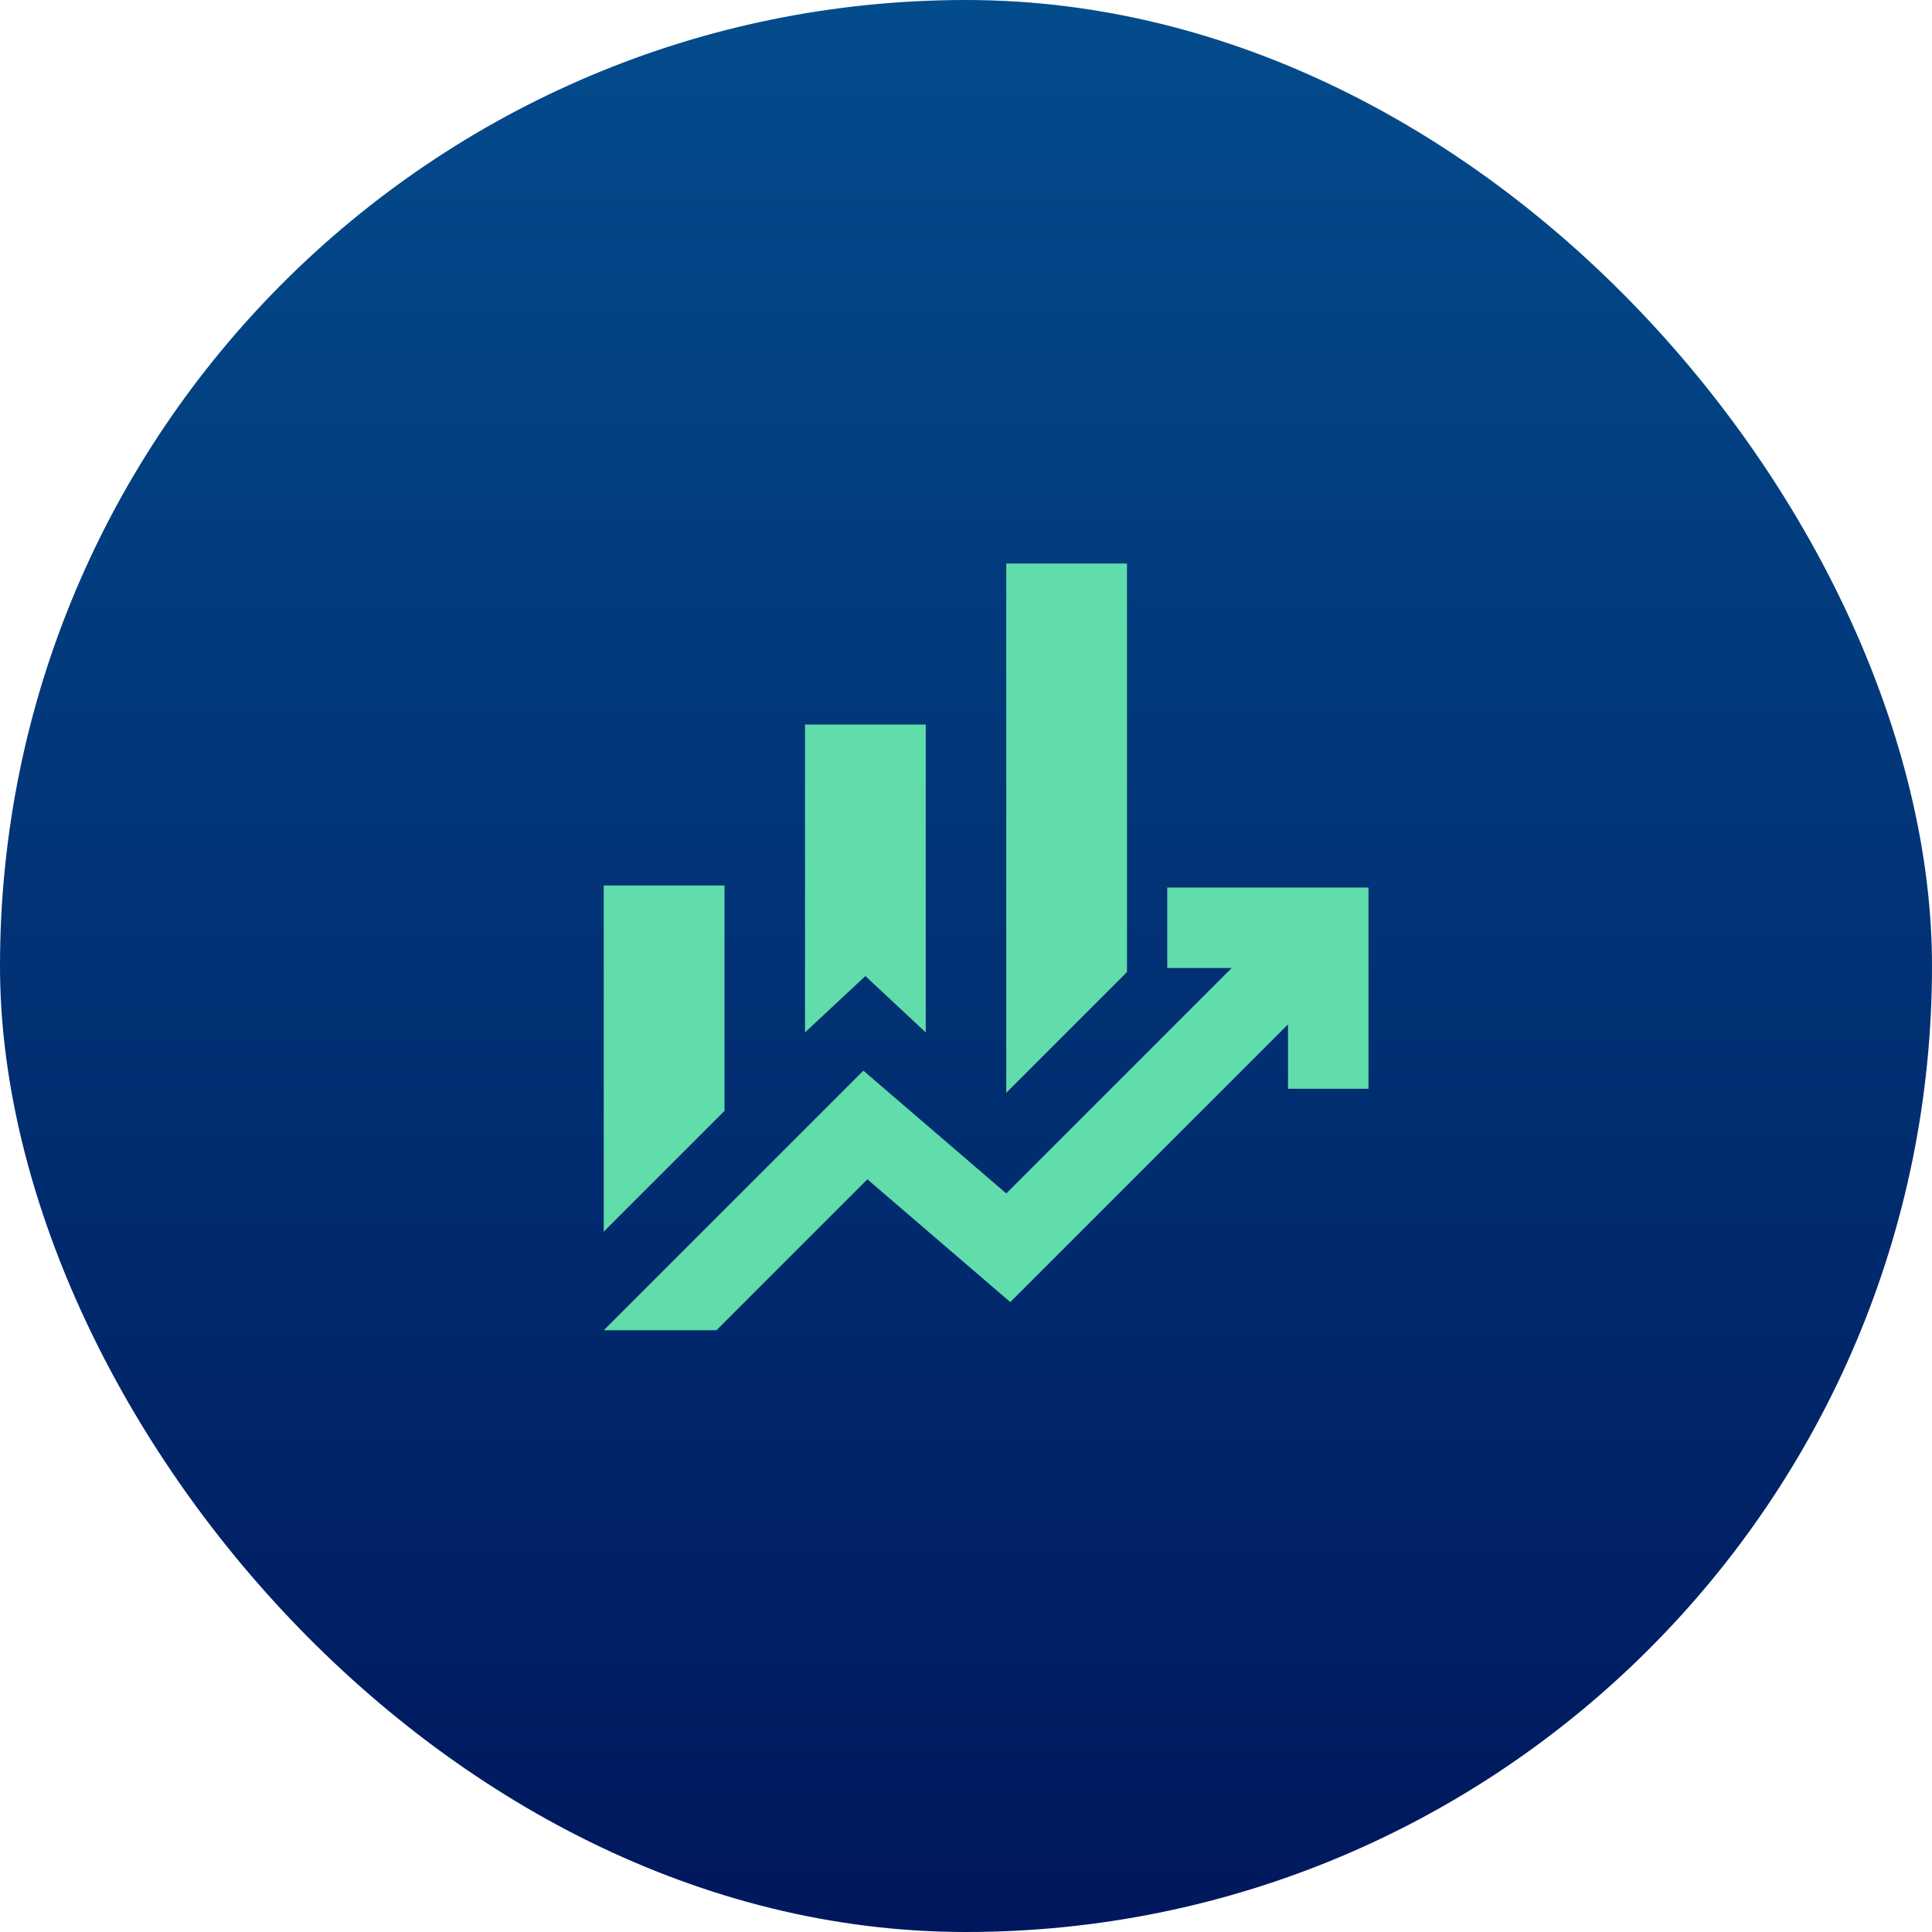
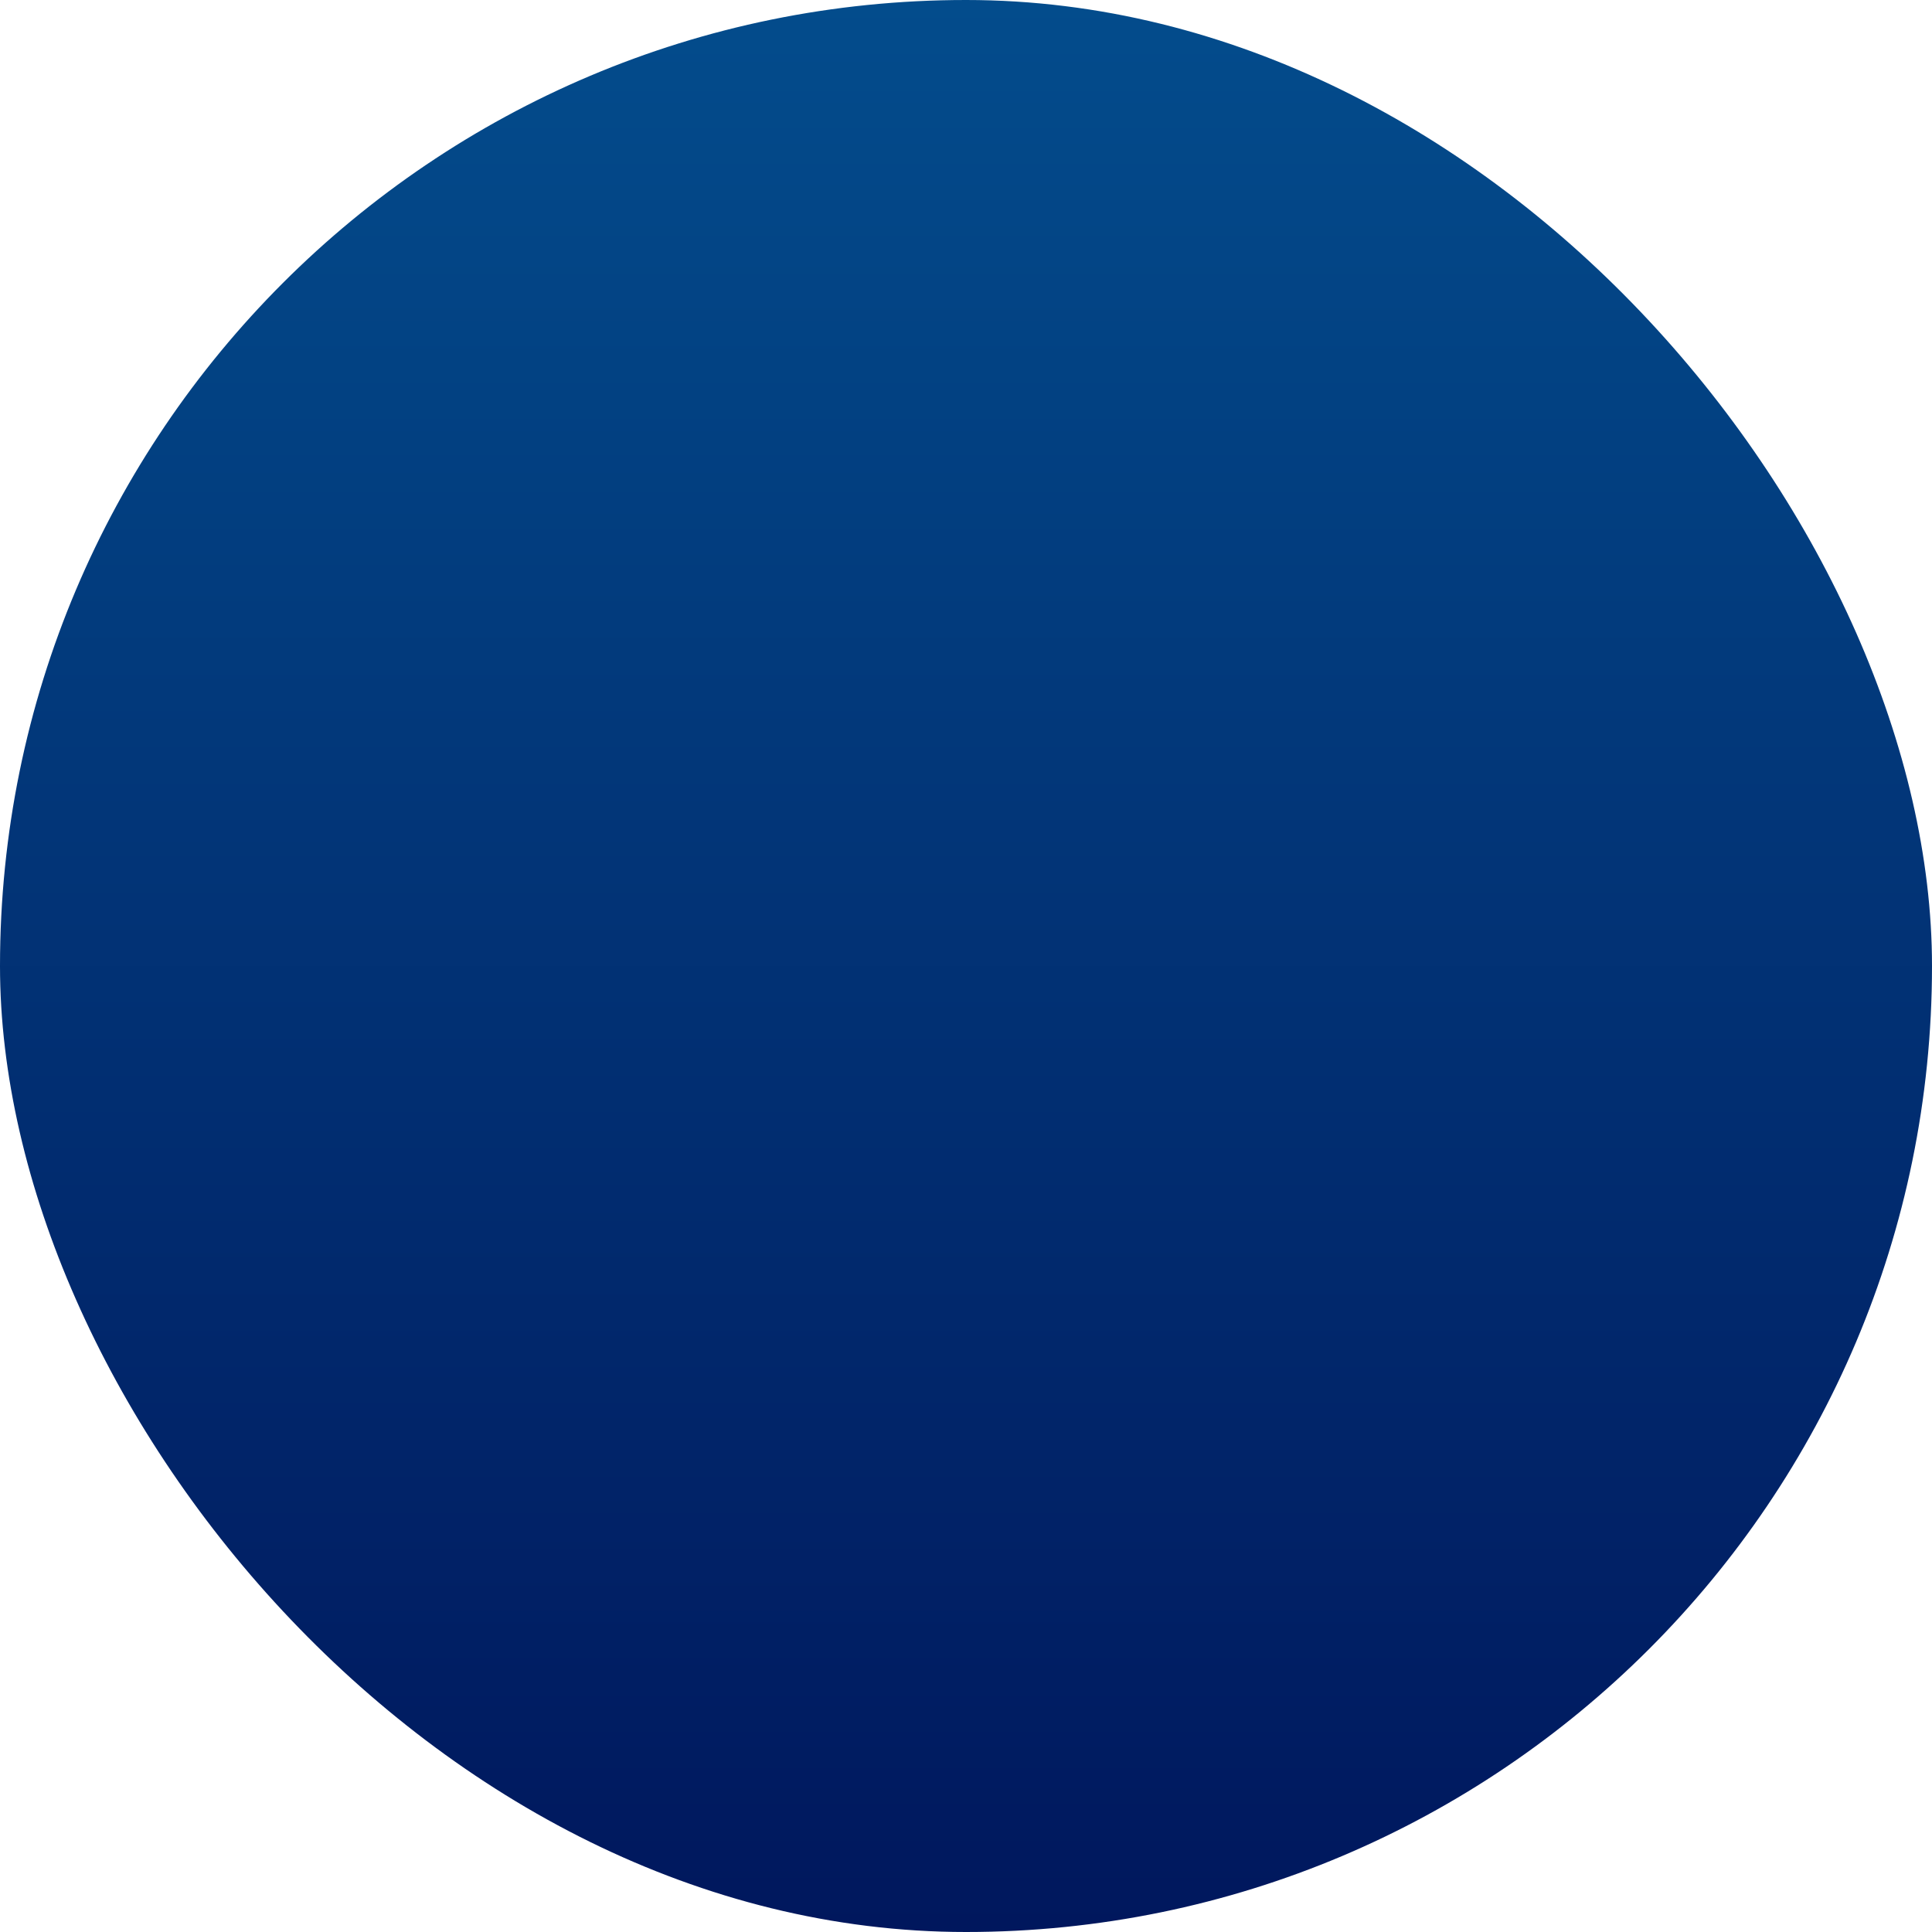
<svg xmlns="http://www.w3.org/2000/svg" width="48" height="48" viewBox="0 0 48 48" fill="none">
  <rect width="48" height="48" rx="24" fill="url(#paint0_linear_2194_531)" />
  <mask id="mask0_2194_531" style="mask-type:alpha" maskUnits="userSpaceOnUse" x="12" y="12" width="24" height="24">
-     <rect x="12" y="12" width="24" height="24" fill="#D9D9D9" />
-   </mask>
+     </mask>
  <g mask="url(#mask0_2194_531)">
-     <path d="M20 25.65V18H23V25.65L21.5 24.25L20 25.65ZM25 27.15V14H28V24.15L25 27.15ZM15 30.6V22H18V27.6L15 30.6ZM15 33.05L21.45 26.6L25 29.65L30.6 24.05H29V22.05H34V27.05H32V25.45L25.1 32.35L21.55 29.3L17.8 33.05H15Z" fill="#61DCAB" />
+     <path d="M20 25.65V18H23V25.65L21.5 24.25L20 25.65ZM25 27.15V14H28V24.15L25 27.15ZM15 30.6V22H18V27.6L15 30.6M15 33.05L21.45 26.6L25 29.65L30.6 24.05H29V22.05H34V27.05H32V25.45L25.1 32.35L21.55 29.3L17.8 33.05H15Z" fill="#61DCAB" />
  </g>
  <defs>
    <linearGradient id="paint0_linear_2194_531" x1="24" y1="0" x2="24" y2="48" gradientUnits="userSpaceOnUse">
      <stop stop-color="#034C8C" />
      <stop offset="1" stop-color="#00175D" />
    </linearGradient>
  </defs>
</svg>